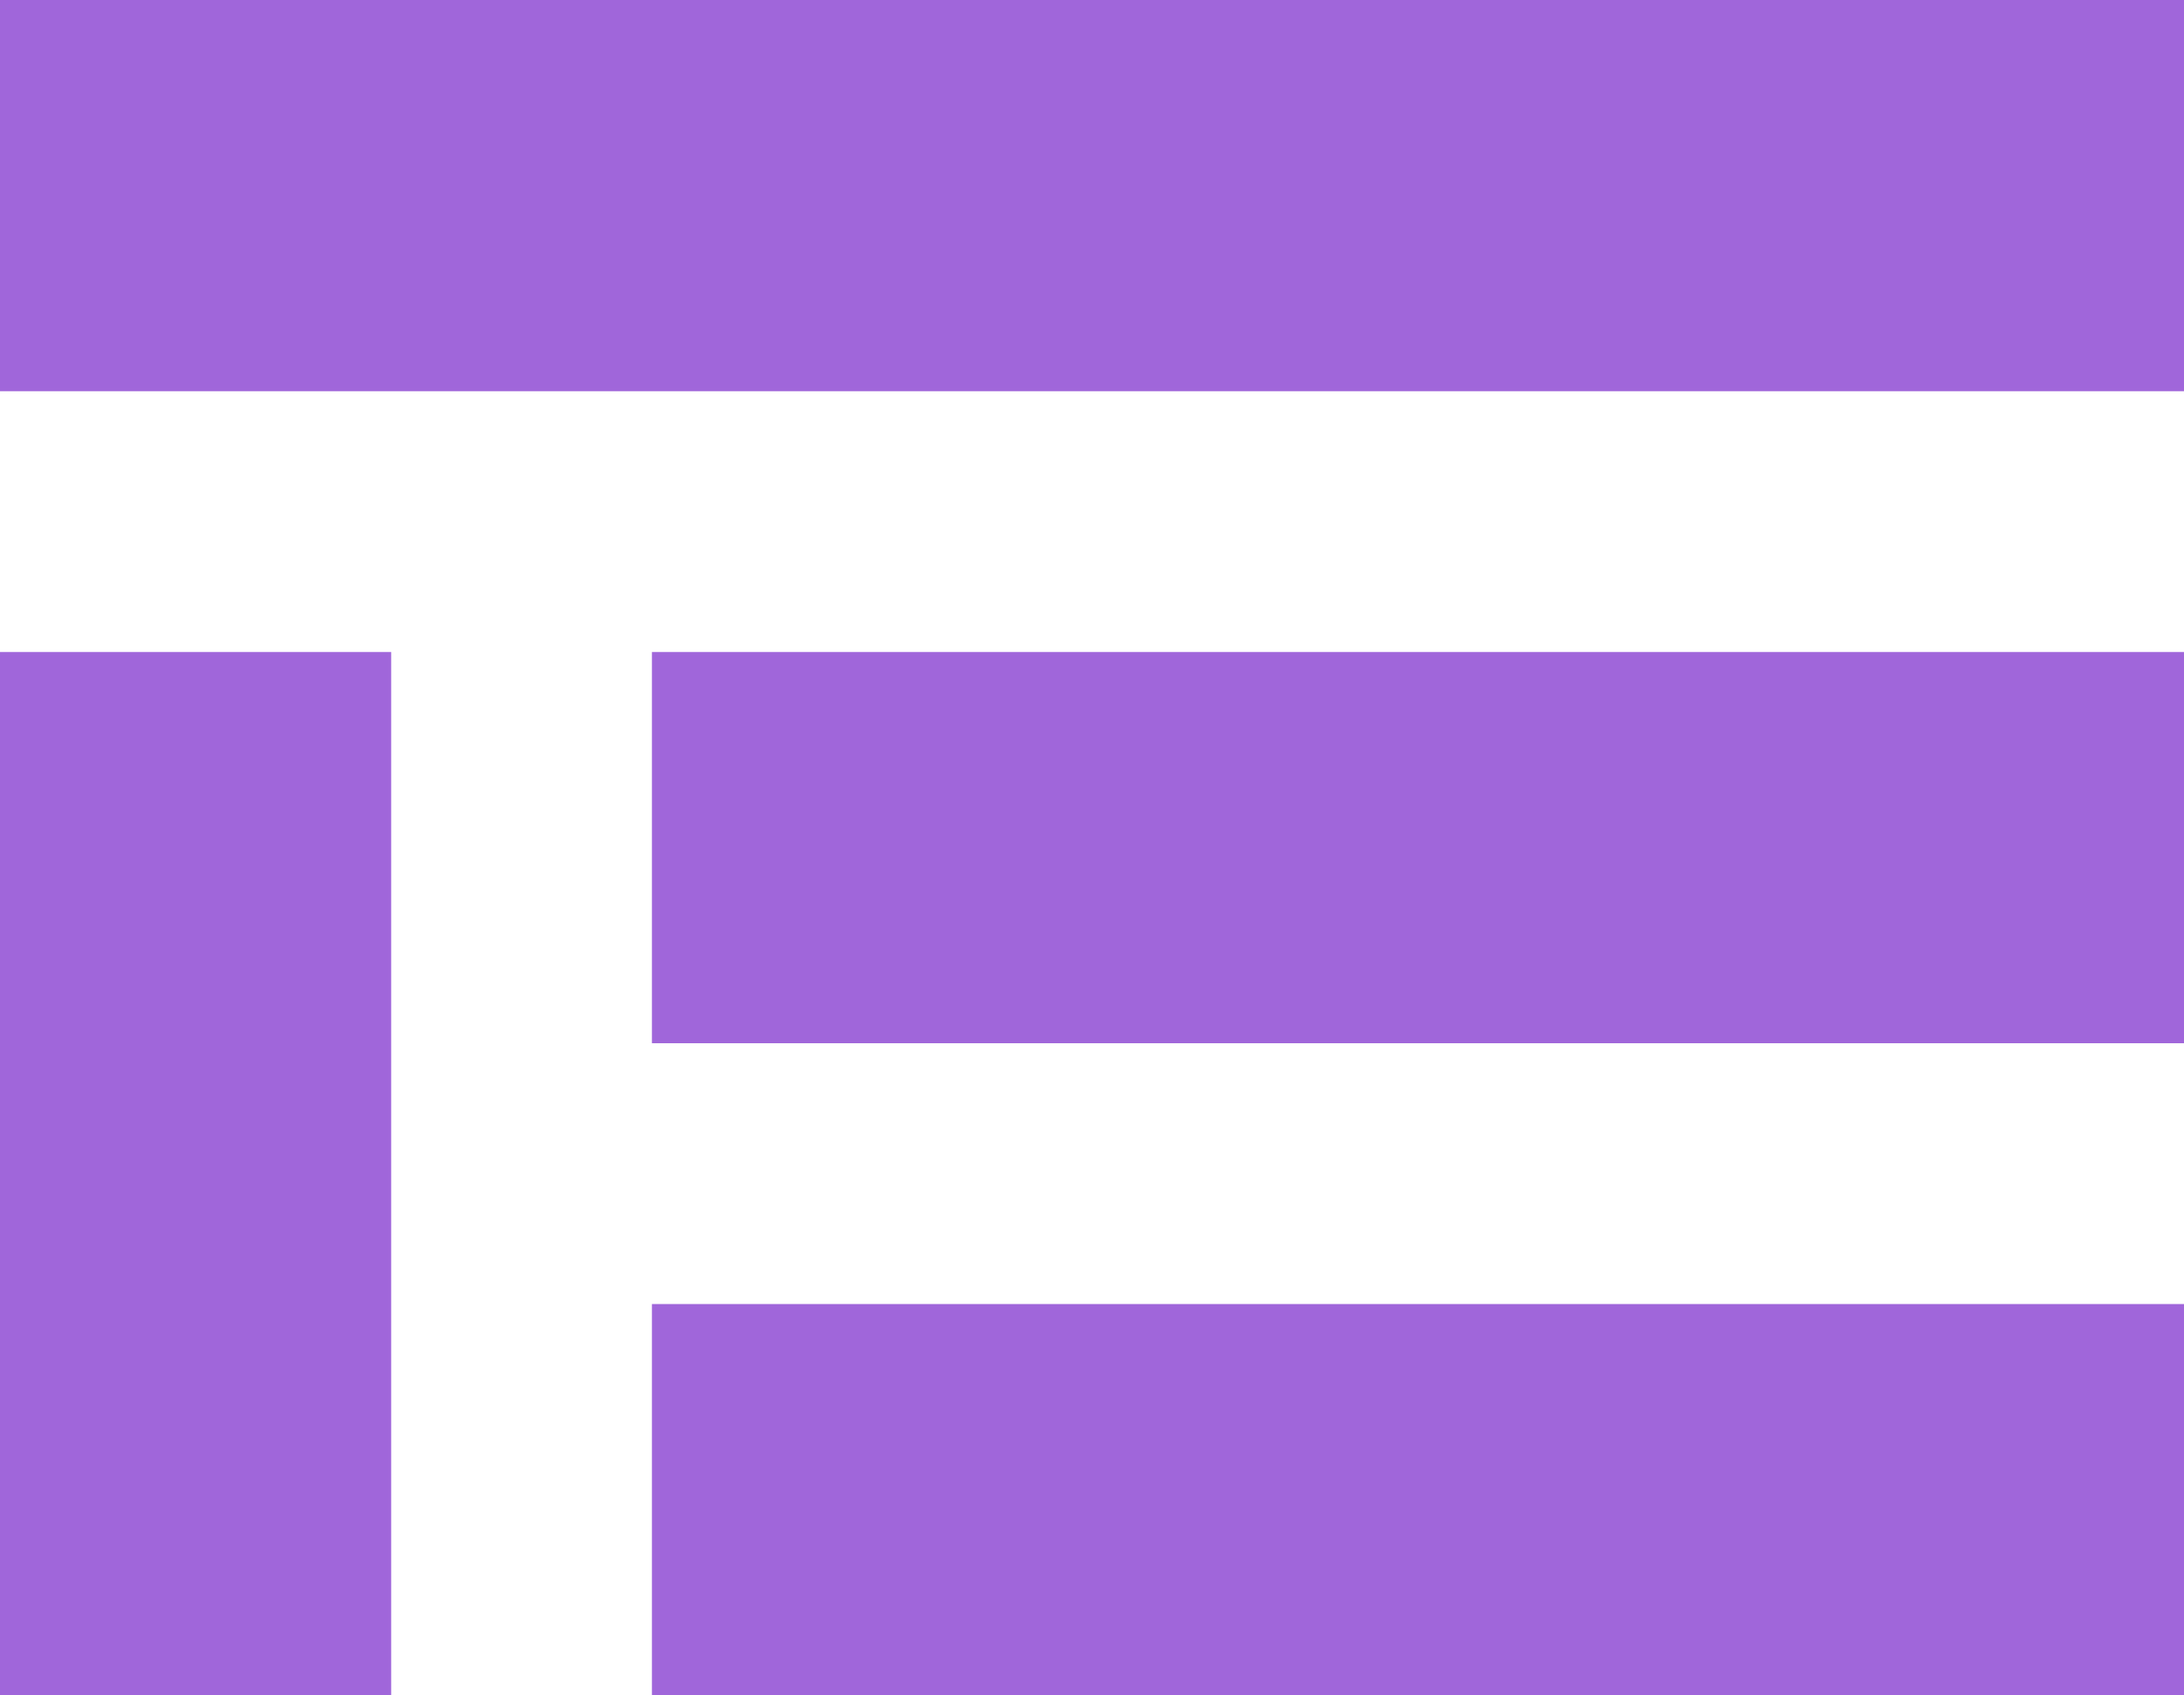
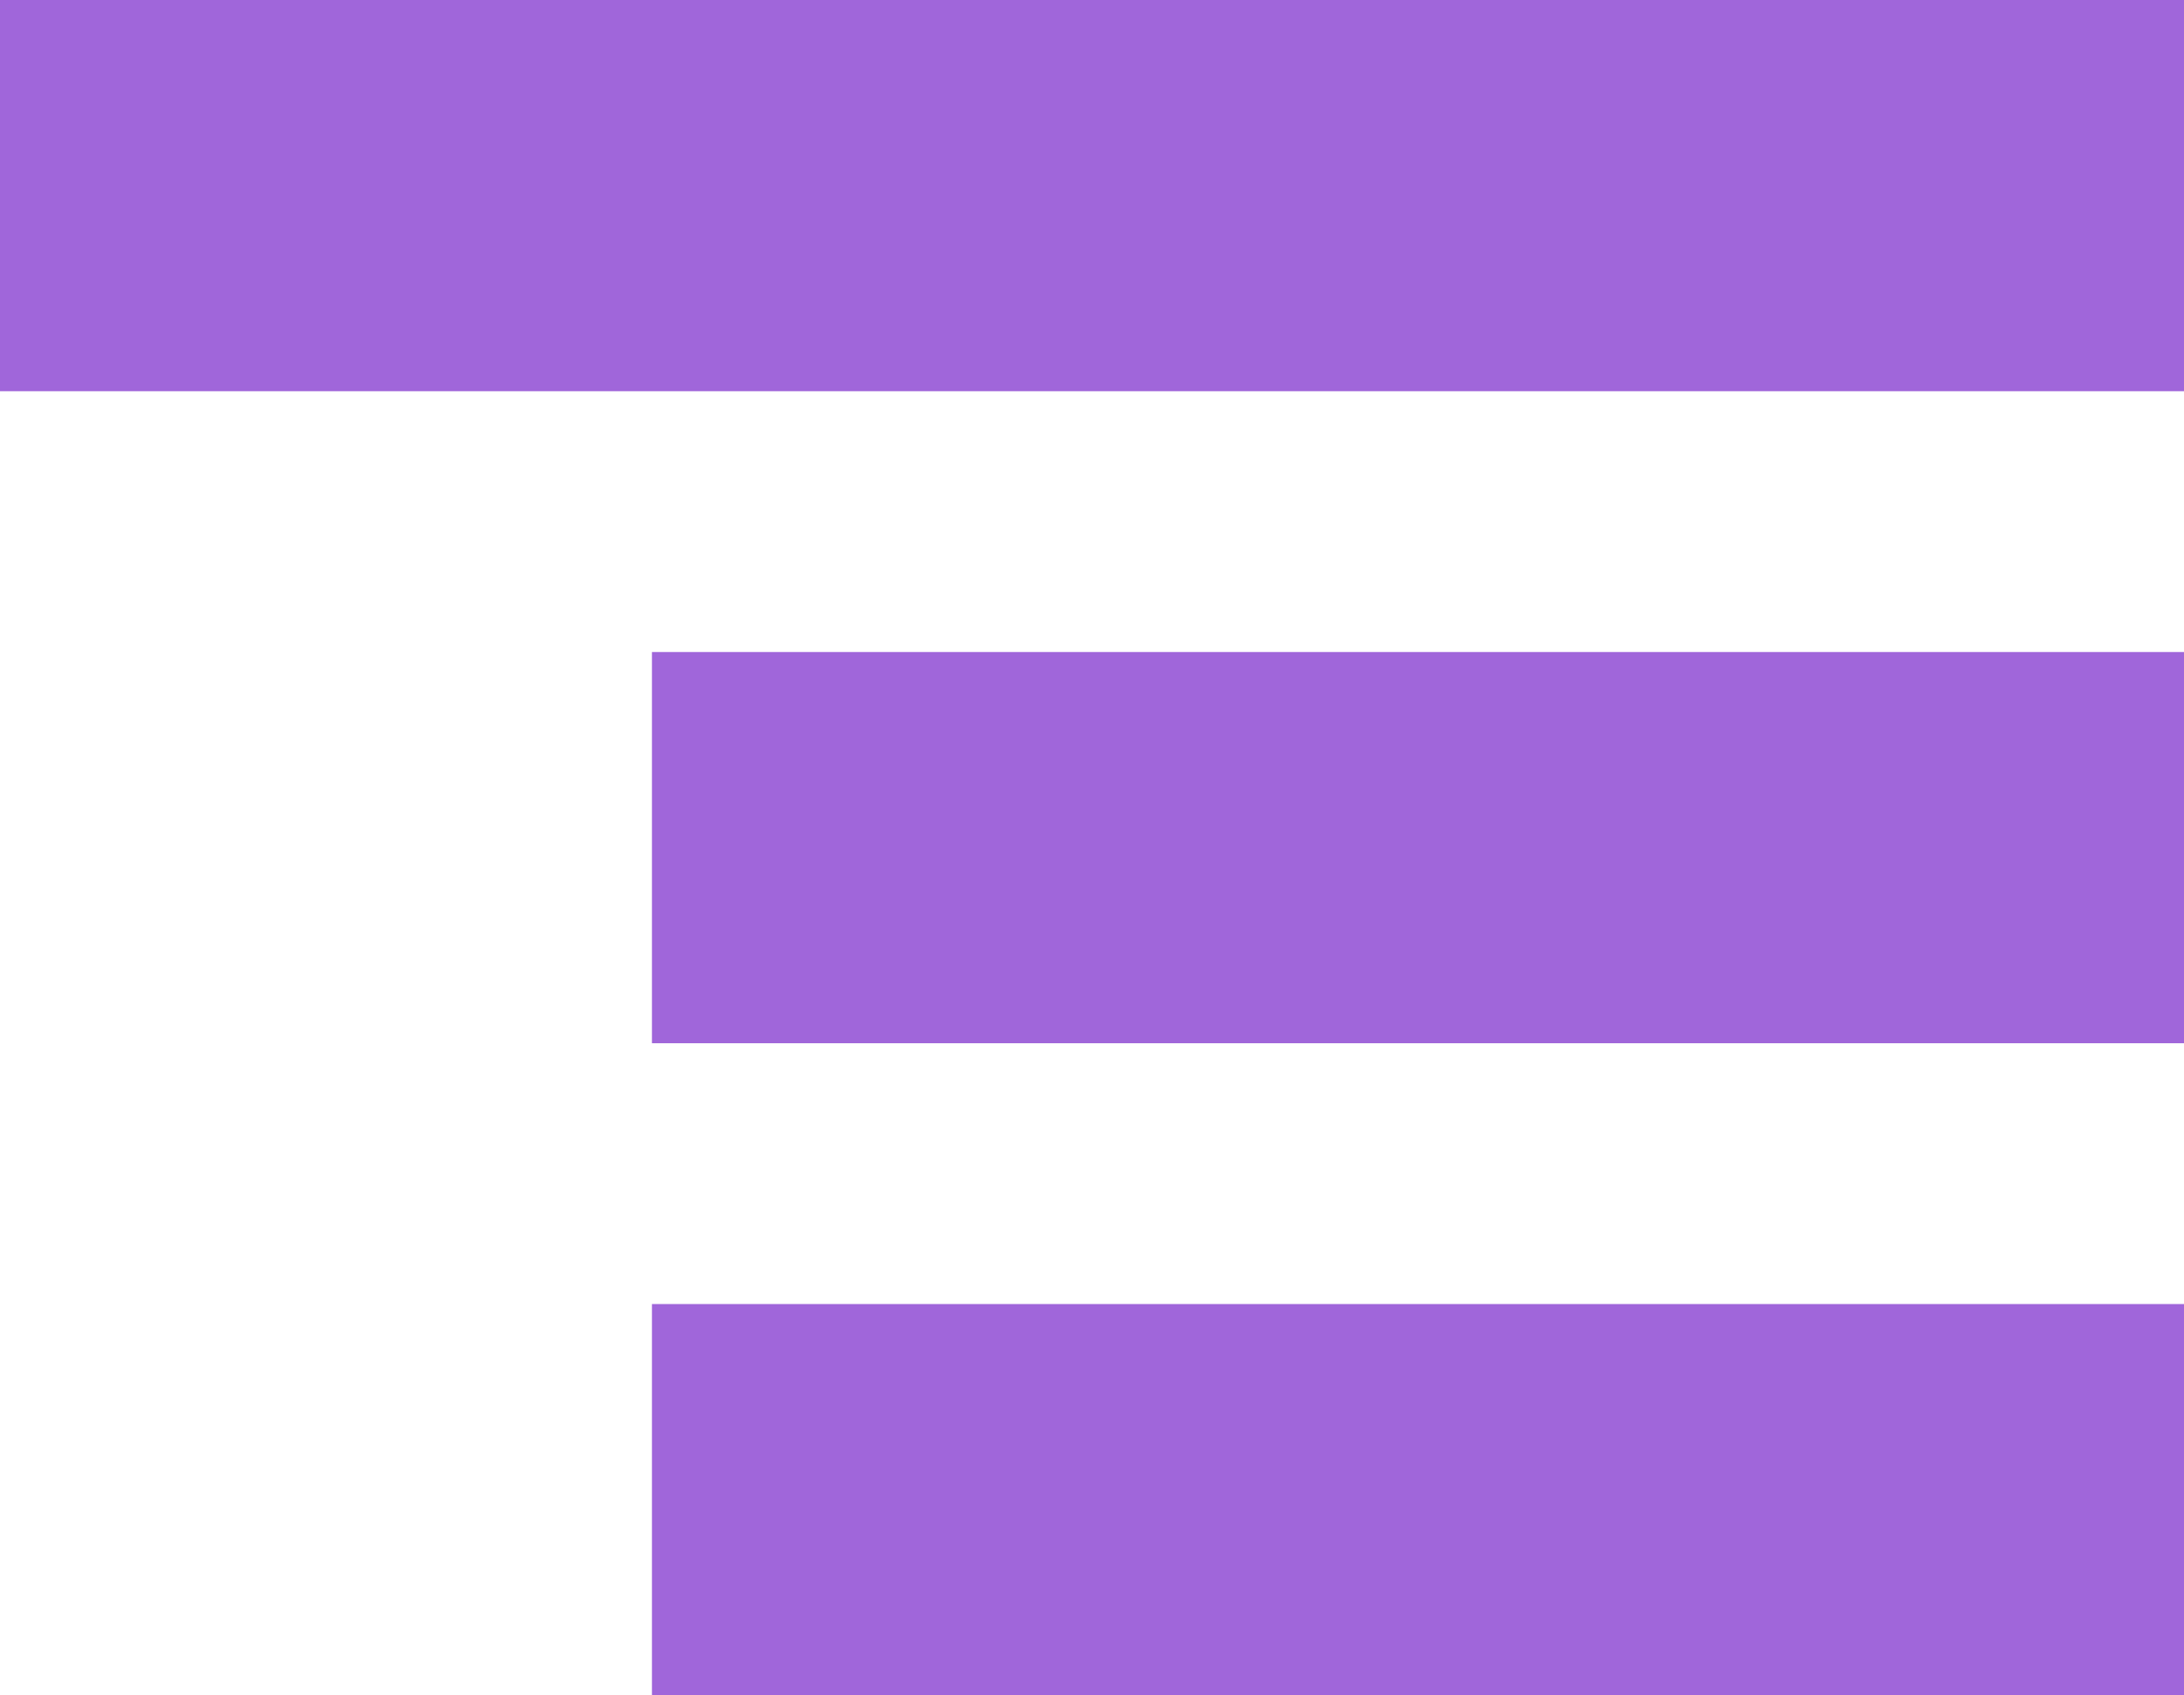
<svg xmlns="http://www.w3.org/2000/svg" width="67" height="52" viewBox="0 0 67 52" fill="none">
  <line y1="6" x2="67" y2="6" stroke="#A066DA" stroke-width="12" />
-   <line x1="6" y1="52" x2="6" y2="20" stroke="#A066DA" stroke-width="12" />
  <line x1="20" y1="26" x2="67" y2="26" stroke="#A066DA" stroke-width="12" />
  <line x1="20" y1="46" x2="67" y2="46" stroke="#A066DA" stroke-width="12" />
</svg>